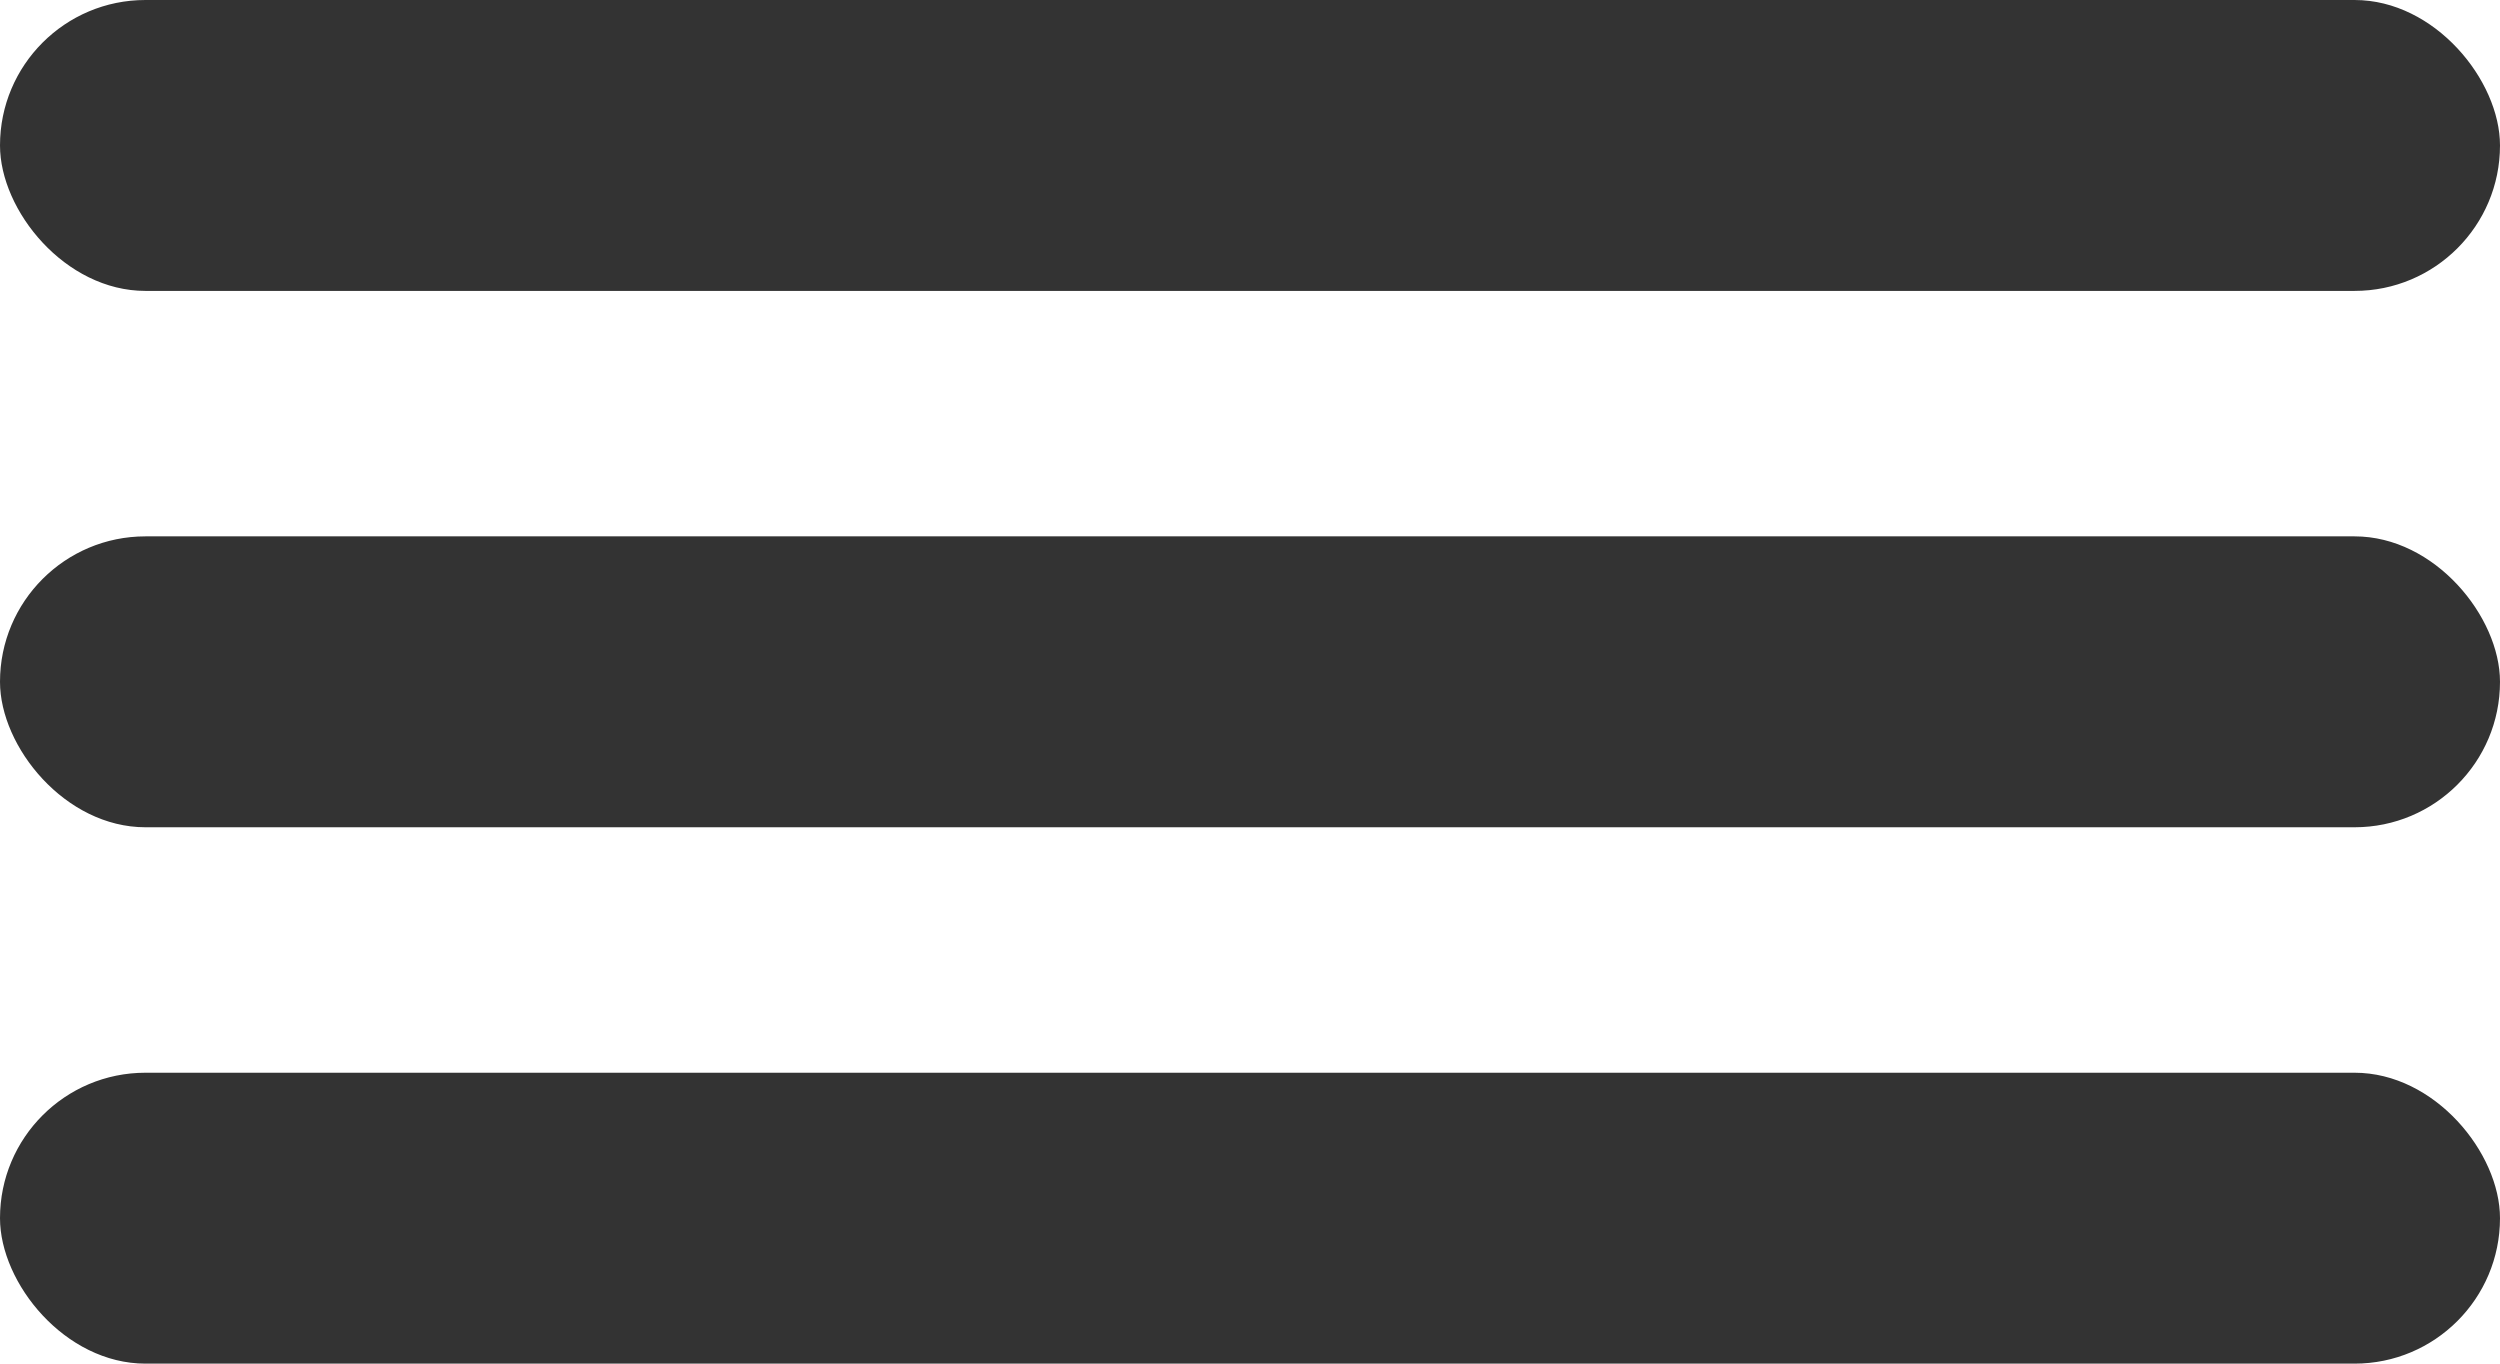
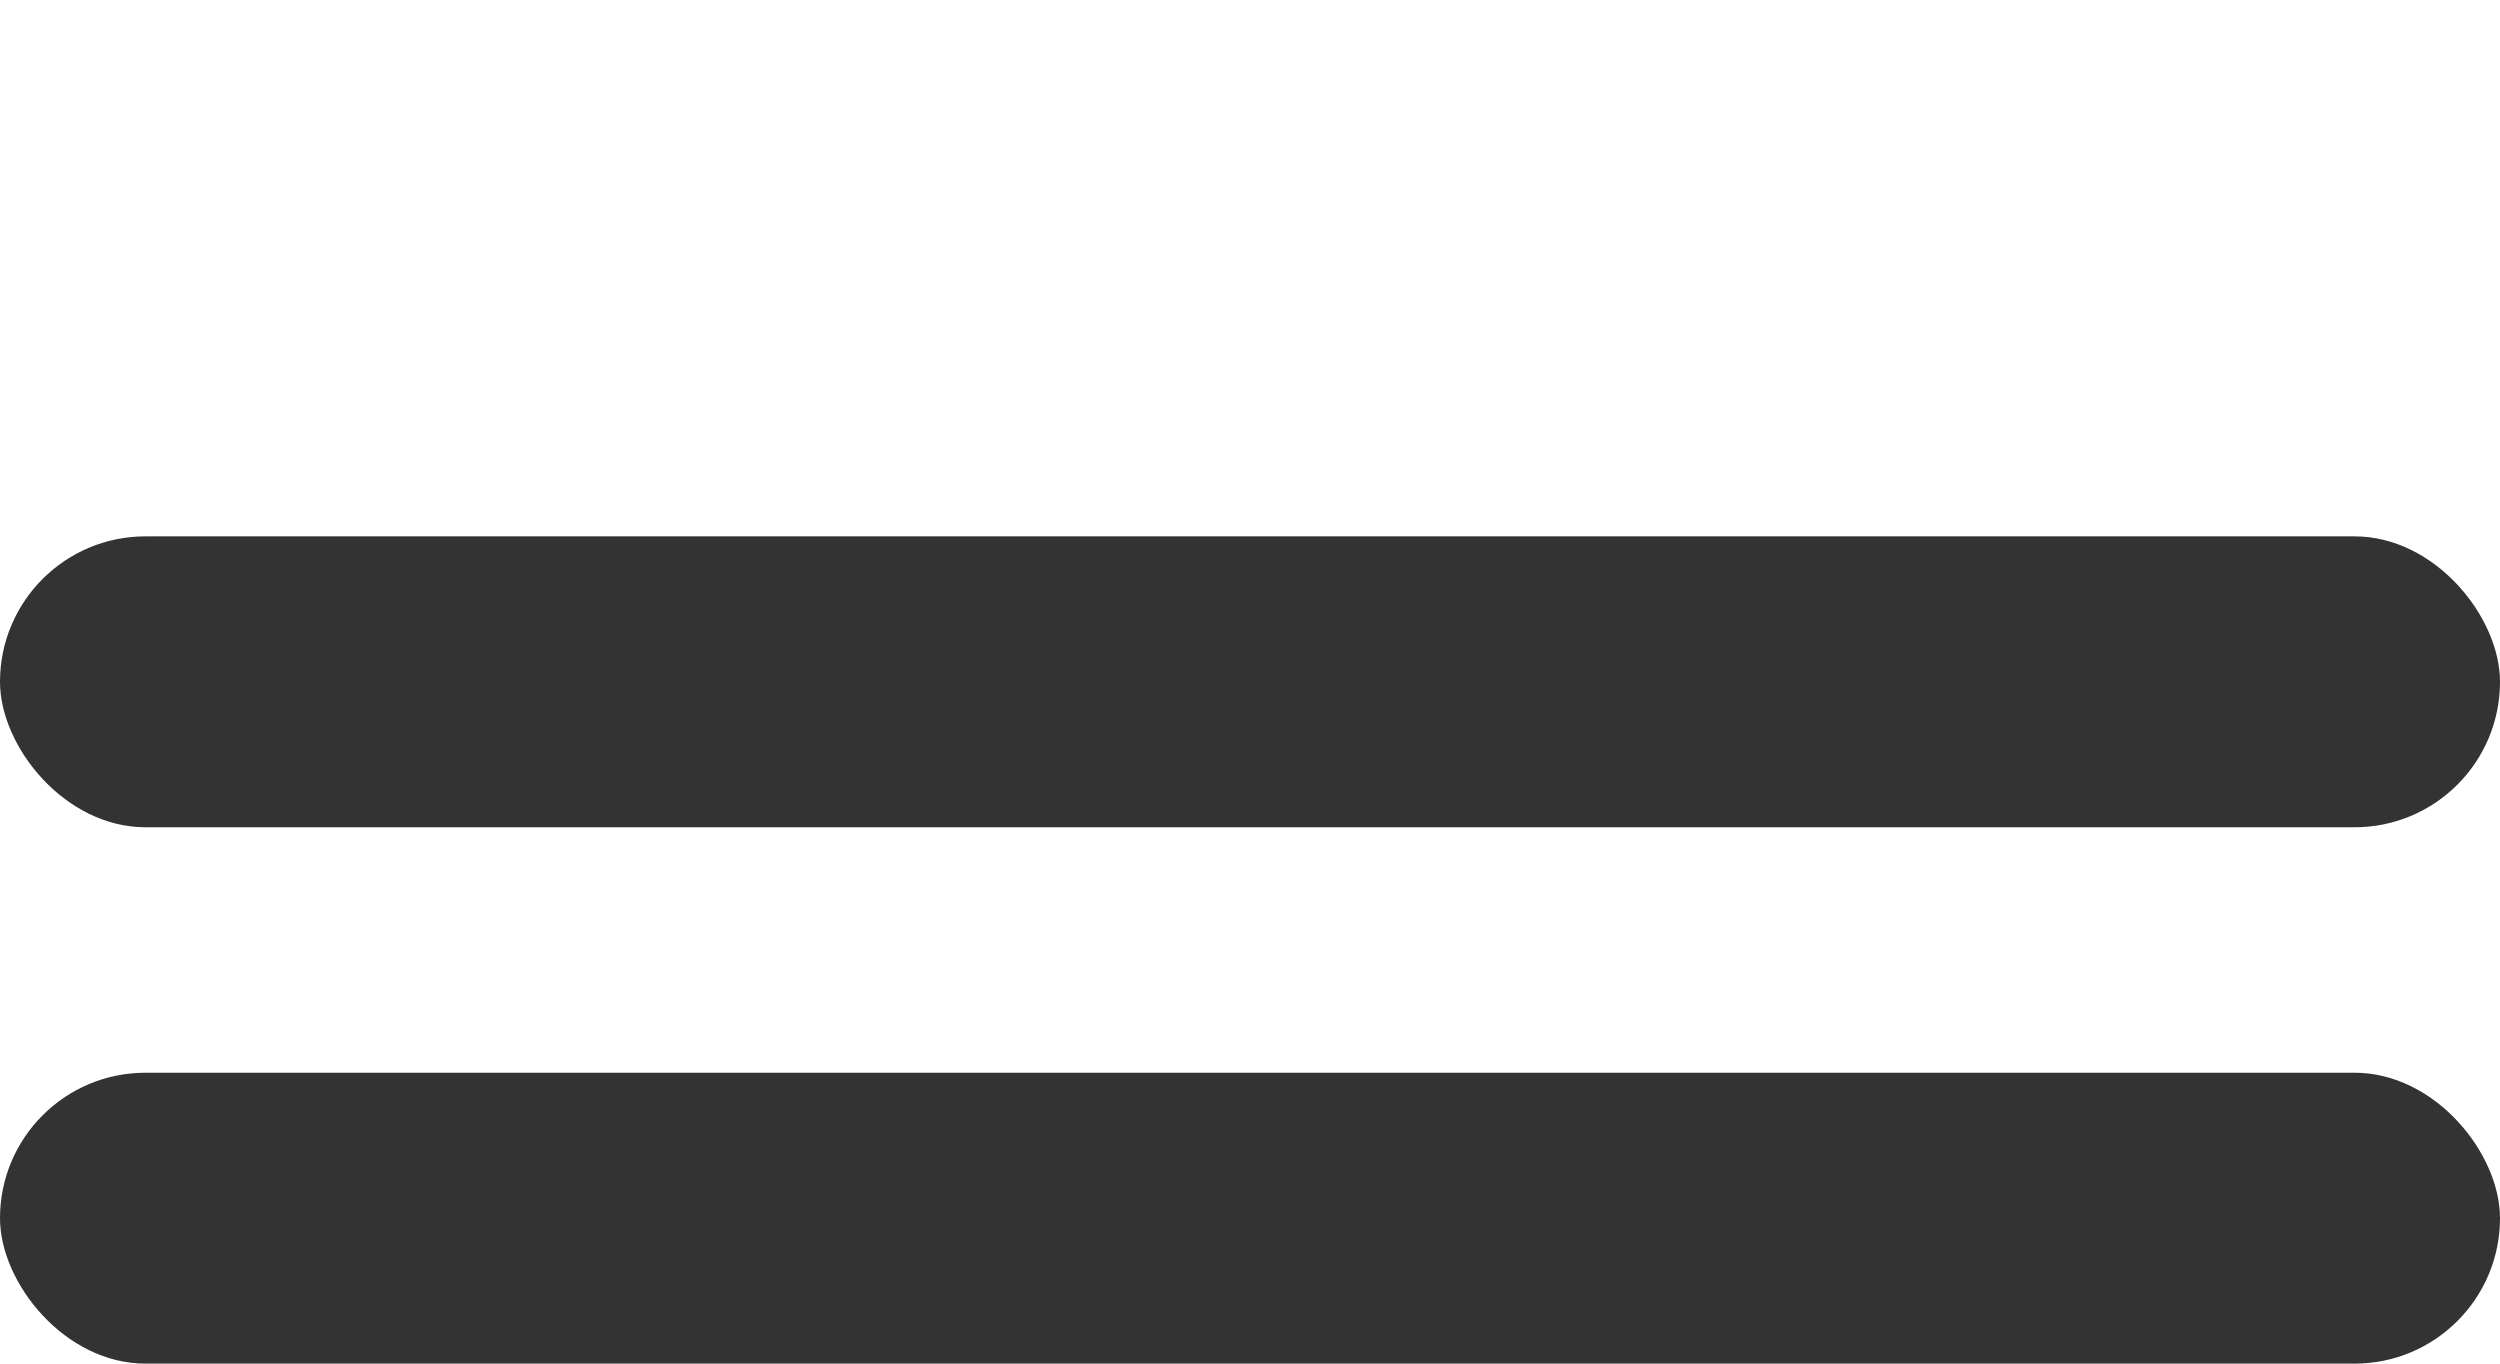
<svg xmlns="http://www.w3.org/2000/svg" viewBox="0 0 275 150">
  <defs>
    <style>.cls-1{fill:#333;}</style>
  </defs>
  <title>Ресурс 1</title>
  <g id="Слой_2" data-name="Слой 2">
    <g id="Слой_1-2" data-name="Слой 1">
-       <rect class="cls-1" width="275" height="32" rx="16" />
      <rect class="cls-1" y="59" width="275" height="32" rx="16" />
      <rect class="cls-1" y="118" width="275" height="32" rx="16" />
    </g>
  </g>
</svg>